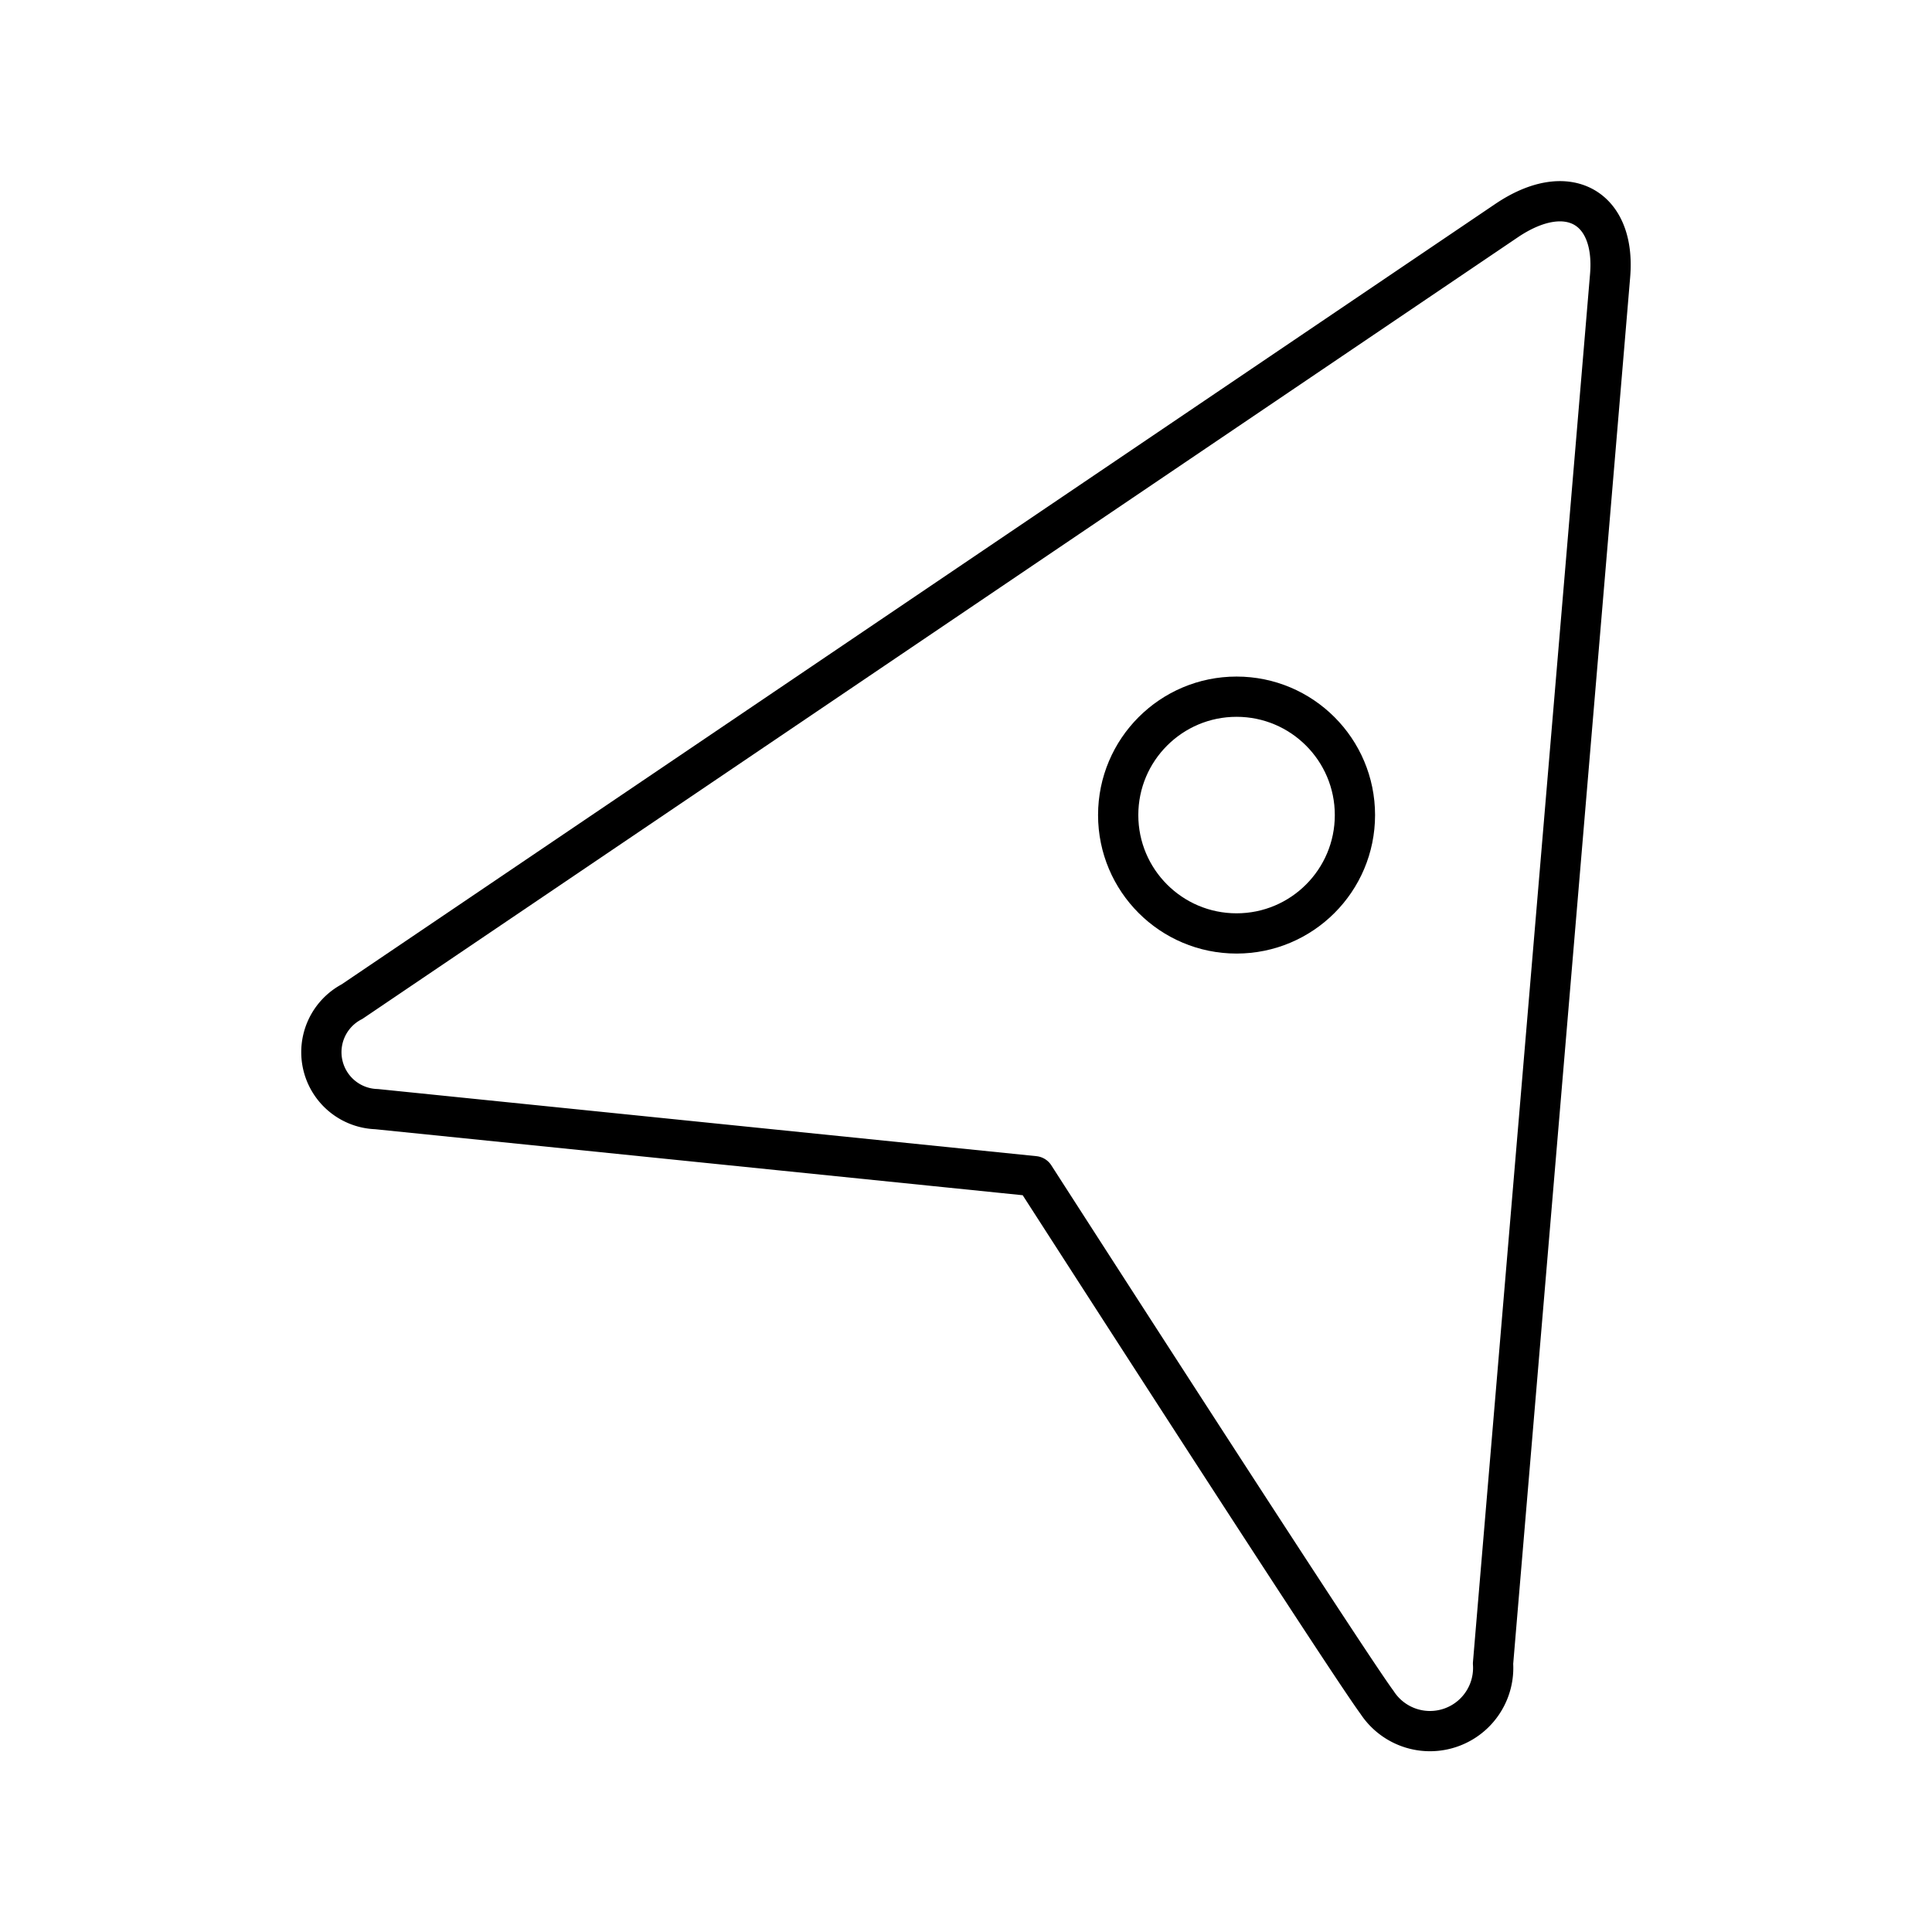
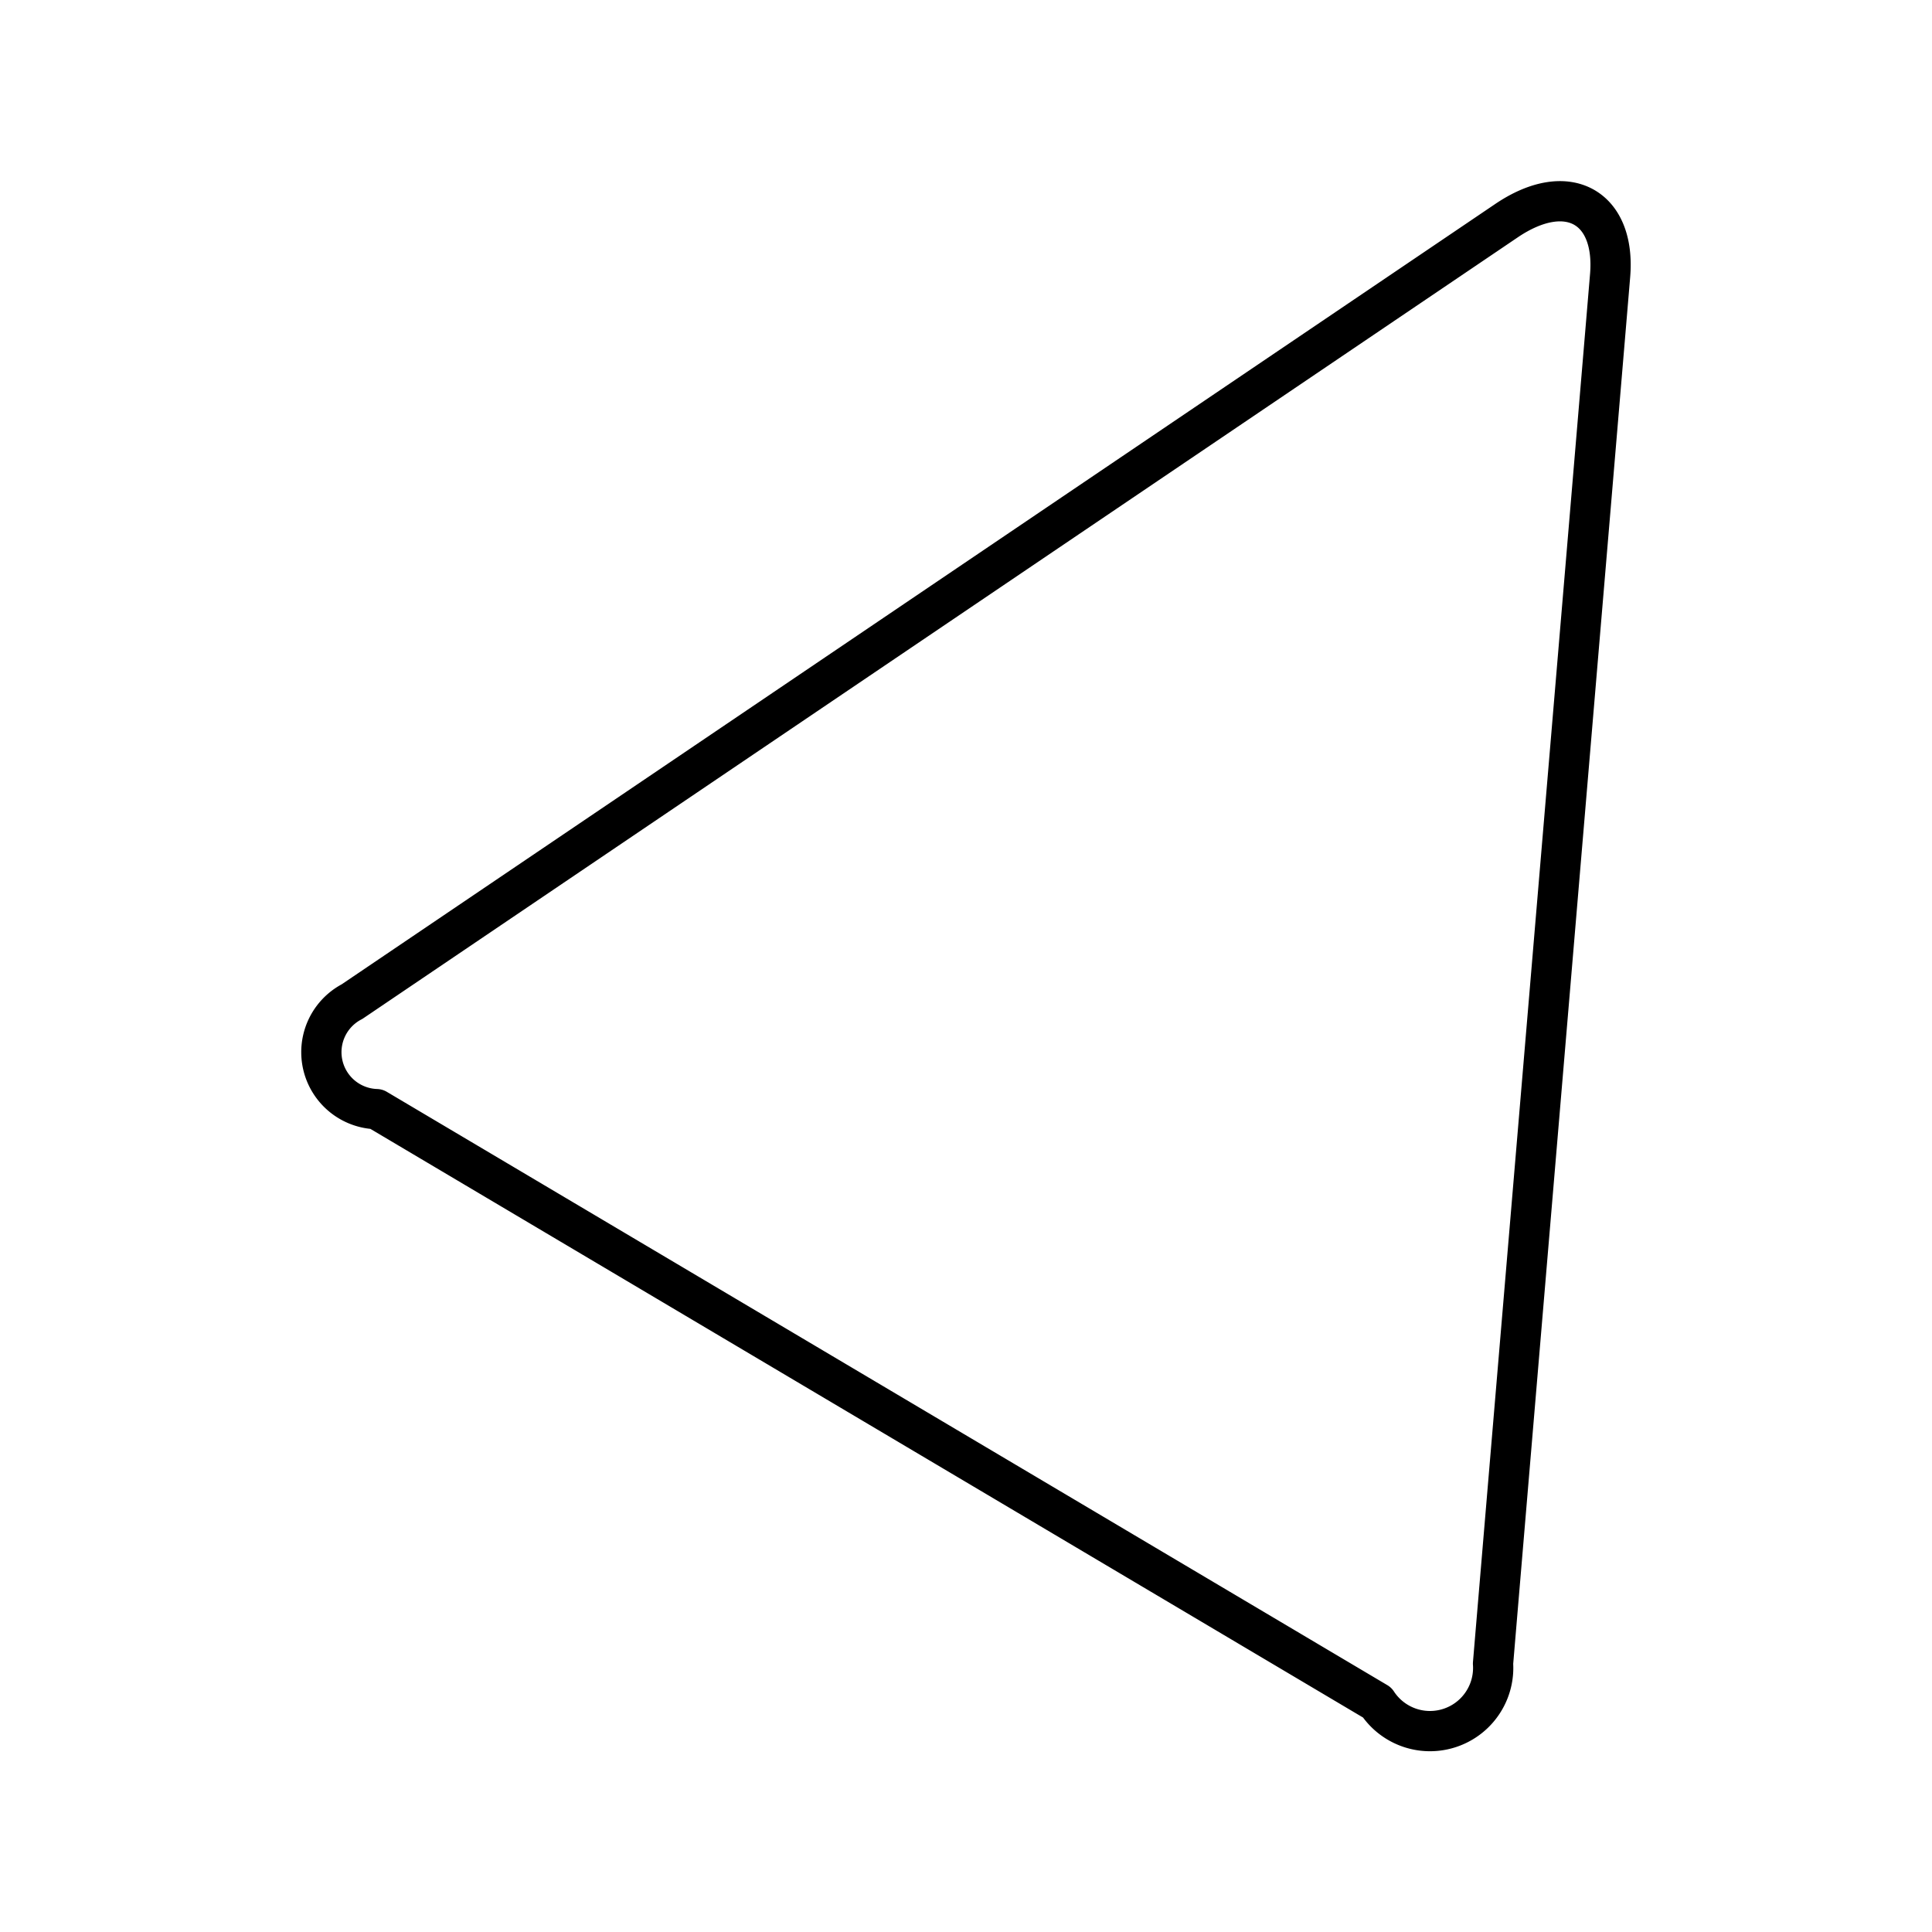
<svg xmlns="http://www.w3.org/2000/svg" width="800px" height="800px" viewBox="0 0 48 48">
  <defs>
    <style>.a{fill:none;stroke:#000000;stroke-linecap:round;stroke-linejoin:round;}</style>
  </defs>
-   <path class="a" d="M40.003,6.843c-.141,1.695-2.744,32.523-2.909,34.488a1.57,1.57,0,0,1-2.881.966c-.815-1.103-8.514-13.075-8.514-13.075L9.355,27.556a1.416,1.416,0,0,1-.609-2.671l28.68-19.401C38.95,4.452,40.144,5.147,40.003,6.843Z" />
-   <circle class="a" cx="30.722" cy="20.25" r="2.941" />
+   <path class="a" d="M40.003,6.843c-.141,1.695-2.744,32.523-2.909,34.488a1.57,1.57,0,0,1-2.881.966L9.355,27.556a1.416,1.416,0,0,1-.609-2.671l28.68-19.401C38.95,4.452,40.144,5.147,40.003,6.843Z" />
</svg>